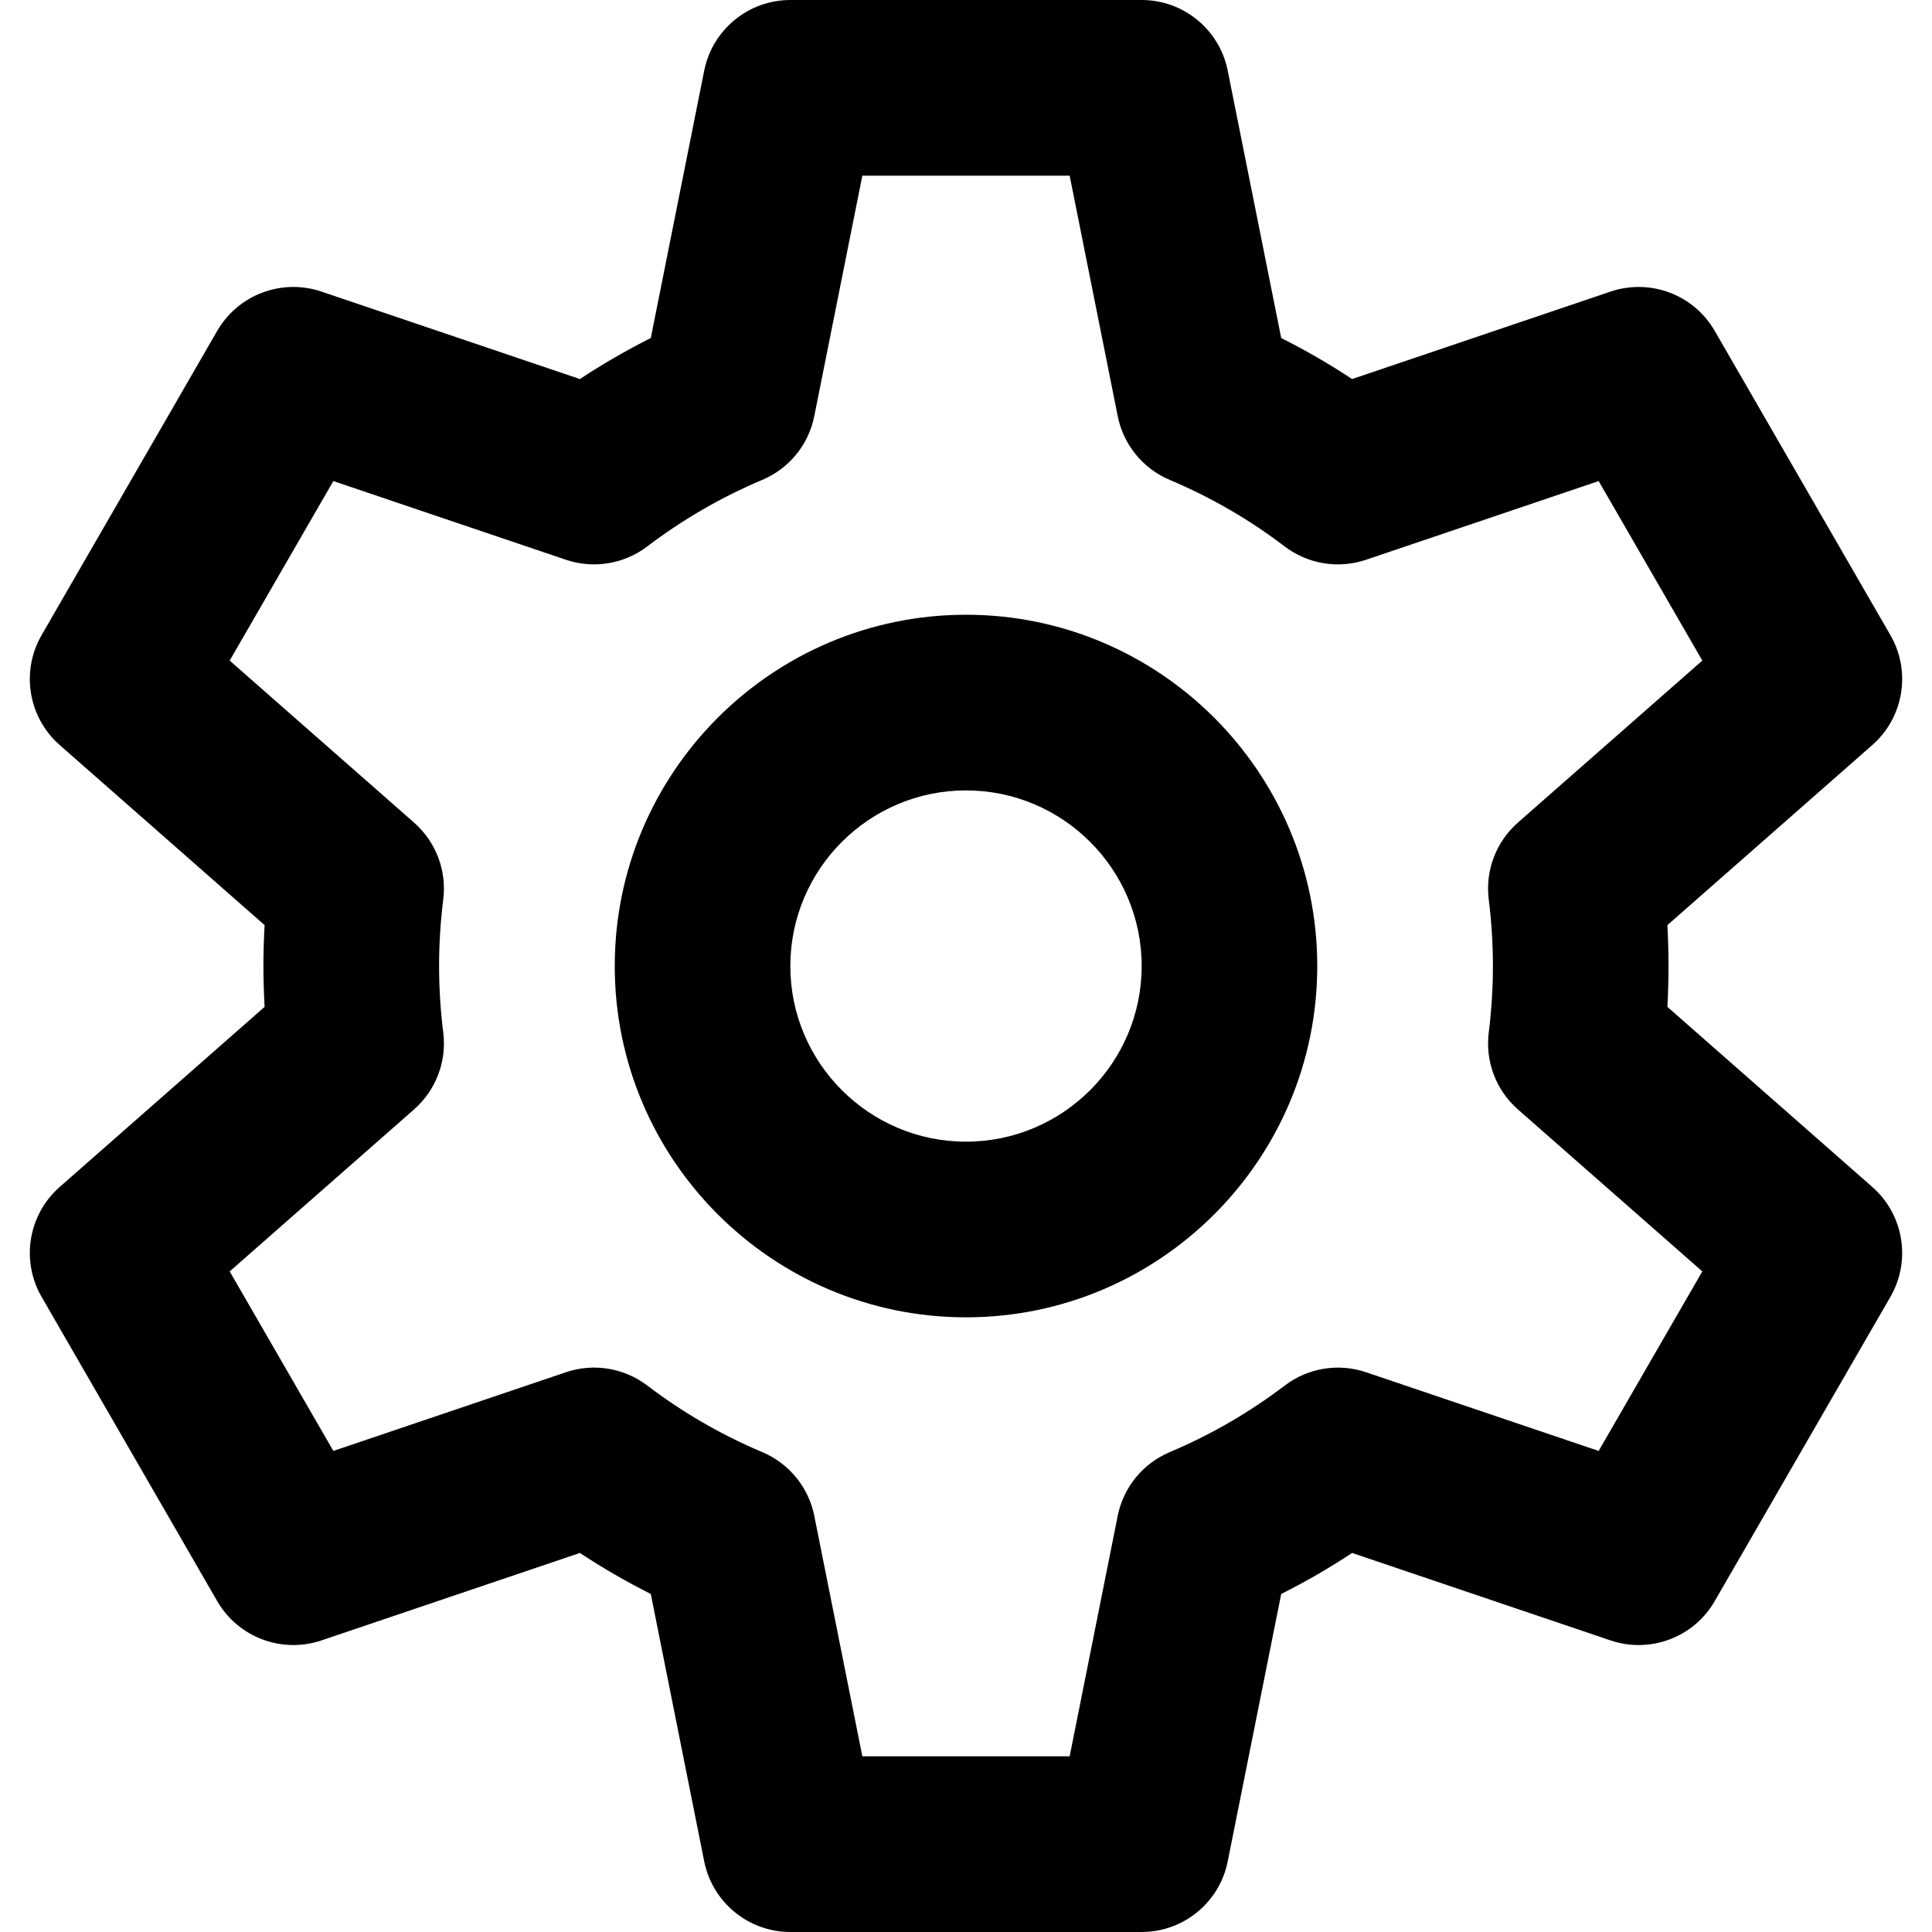
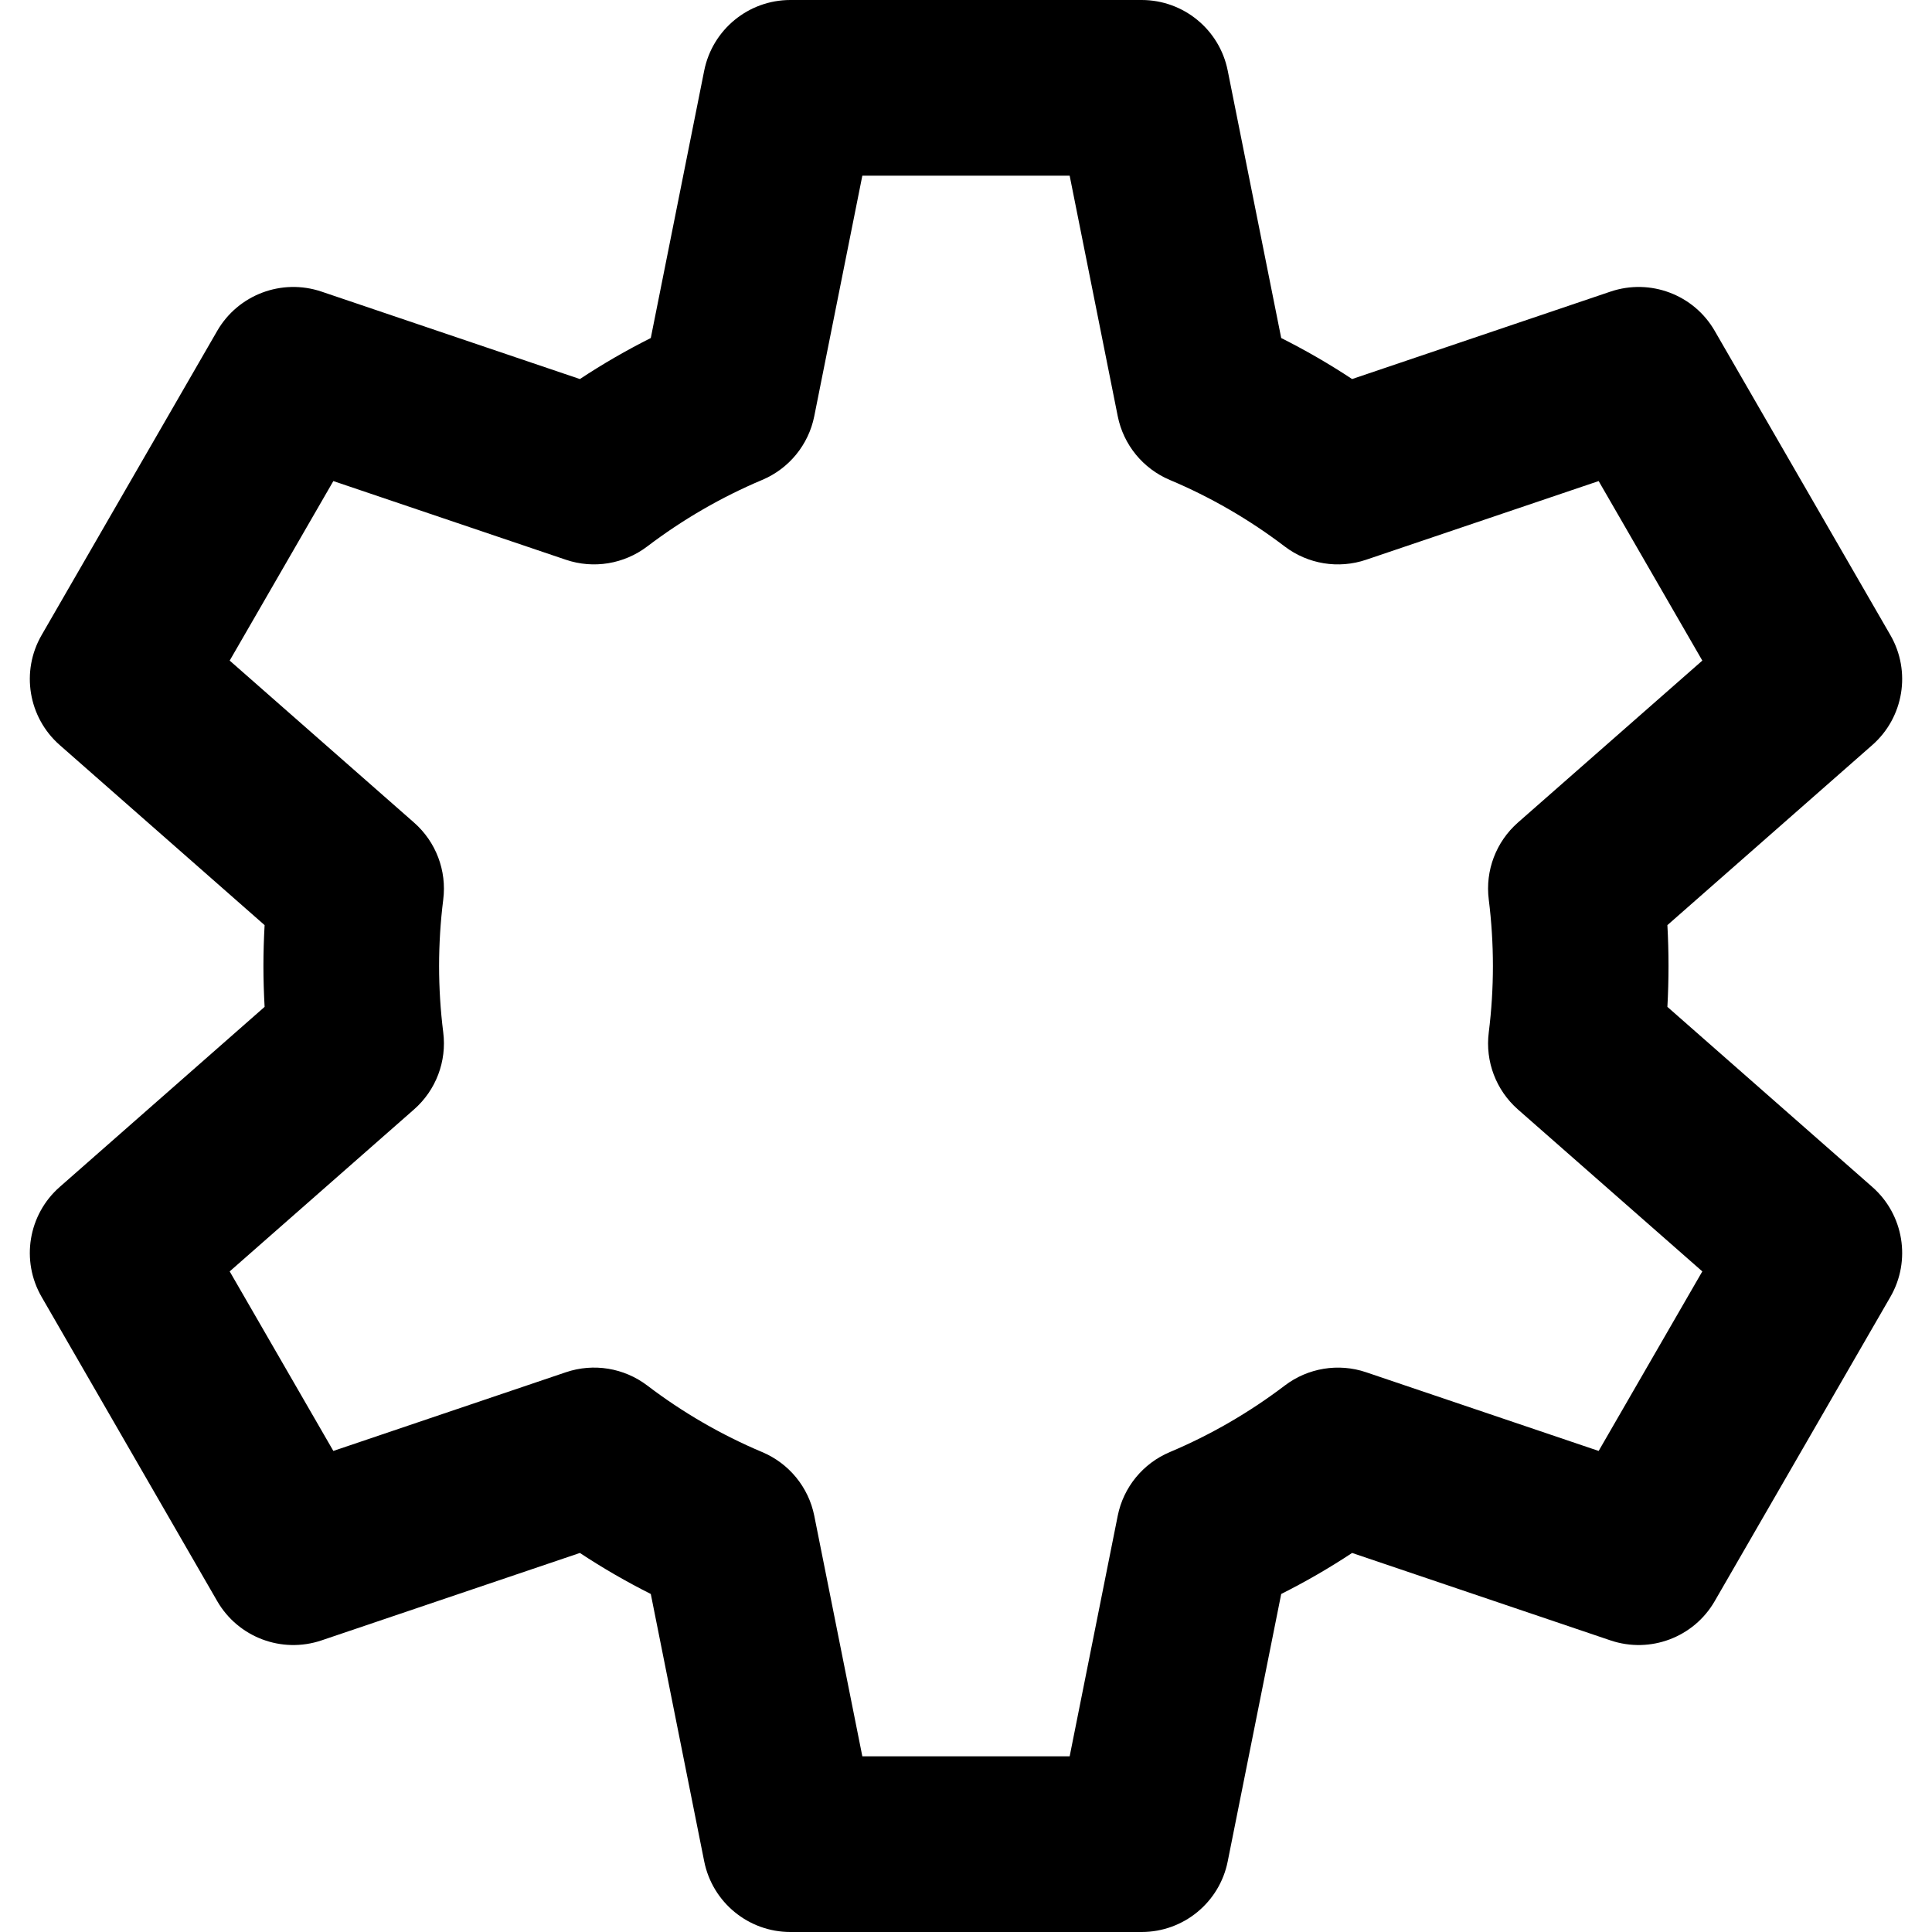
<svg xmlns="http://www.w3.org/2000/svg" width="26" height="26" viewBox="0 0 26 26" fill="none">
  <g clip-path="url(#clip0_4141_59932)">
-     <path d="M13 8.273C10.393 8.273 8.273 10.394 8.273 13.001C8.273 15.607 10.393 17.728 13 17.728C15.607 17.728 17.727 15.607 17.727 13.001C17.727 10.394 15.607 8.273 13 8.273ZM13 15.364C11.697 15.364 10.636 14.304 10.636 13.001C10.636 11.697 11.697 10.637 13 10.637C14.303 10.637 15.364 11.697 15.364 13.001C15.364 14.304 14.303 15.364 13 15.364Z" fill="black" />
    <path d="M25.197 15.974L22.439 13.55C22.449 13.367 22.454 13.183 22.454 13C22.454 12.817 22.449 12.633 22.439 12.45L25.197 10.026C25.62 9.654 25.722 9.035 25.44 8.547L23.076 4.453C22.795 3.965 22.208 3.744 21.674 3.924L18.196 5.101C17.889 4.898 17.57 4.714 17.242 4.549L16.522 0.95C16.412 0.398 15.927 0 15.364 0H10.636C10.073 0 9.588 0.398 9.477 0.95L8.758 4.549C8.43 4.714 8.111 4.898 7.804 5.101L4.326 3.924C3.792 3.744 3.205 3.965 2.923 4.453L0.56 8.547C0.278 9.035 0.38 9.654 0.803 10.026L3.561 12.45C3.551 12.633 3.545 12.817 3.545 13C3.545 13.183 3.551 13.367 3.561 13.55L0.803 15.974C0.38 16.346 0.278 16.965 0.56 17.453L2.923 21.547C3.205 22.035 3.792 22.256 4.326 22.076L7.804 20.899C8.111 21.102 8.43 21.286 8.758 21.451L9.477 25.05C9.588 25.602 10.073 26 10.636 26H15.364C15.927 26 16.412 25.602 16.522 25.05L17.242 21.451C17.57 21.286 17.889 21.102 18.196 20.899L21.674 22.076C22.208 22.256 22.795 22.035 23.076 21.547L25.44 17.453C25.722 16.965 25.62 16.346 25.197 15.974ZM21.514 19.526L18.384 18.467C18.012 18.341 17.602 18.409 17.29 18.646C16.812 19.009 16.292 19.31 15.744 19.541C15.382 19.693 15.119 20.014 15.042 20.398L14.395 23.636H11.605L10.958 20.398C10.881 20.014 10.618 19.693 10.256 19.541C9.708 19.31 9.188 19.009 8.711 18.646C8.398 18.408 7.988 18.341 7.616 18.467L4.486 19.526L3.091 17.11L5.572 14.93C5.867 14.671 6.014 14.283 5.965 13.894C5.928 13.6 5.909 13.299 5.909 13C5.909 12.701 5.928 12.4 5.965 12.106C6.014 11.717 5.867 11.329 5.572 11.07L3.091 8.89L4.486 6.474L7.616 7.533C7.988 7.659 8.398 7.591 8.71 7.354C9.188 6.991 9.708 6.69 10.256 6.459C10.618 6.307 10.881 5.986 10.958 5.601L11.605 2.364H14.395L15.042 5.601C15.119 5.986 15.382 6.307 15.743 6.459C16.292 6.69 16.812 6.991 17.289 7.354C17.602 7.592 18.012 7.659 18.384 7.533L21.514 6.474L22.909 8.89L20.427 11.07C20.133 11.329 19.986 11.716 20.035 12.105C20.072 12.401 20.091 12.702 20.091 13C20.091 13.298 20.072 13.599 20.035 13.895C19.986 14.284 20.133 14.671 20.427 14.93L22.909 17.11L21.514 19.526Z" fill="black" />
  </g>
  <defs>
    <clipPath id="clip0_4141_59932">
      <rect width="26" height="26" fill="white" />
    </clipPath>
  </defs>
</svg>